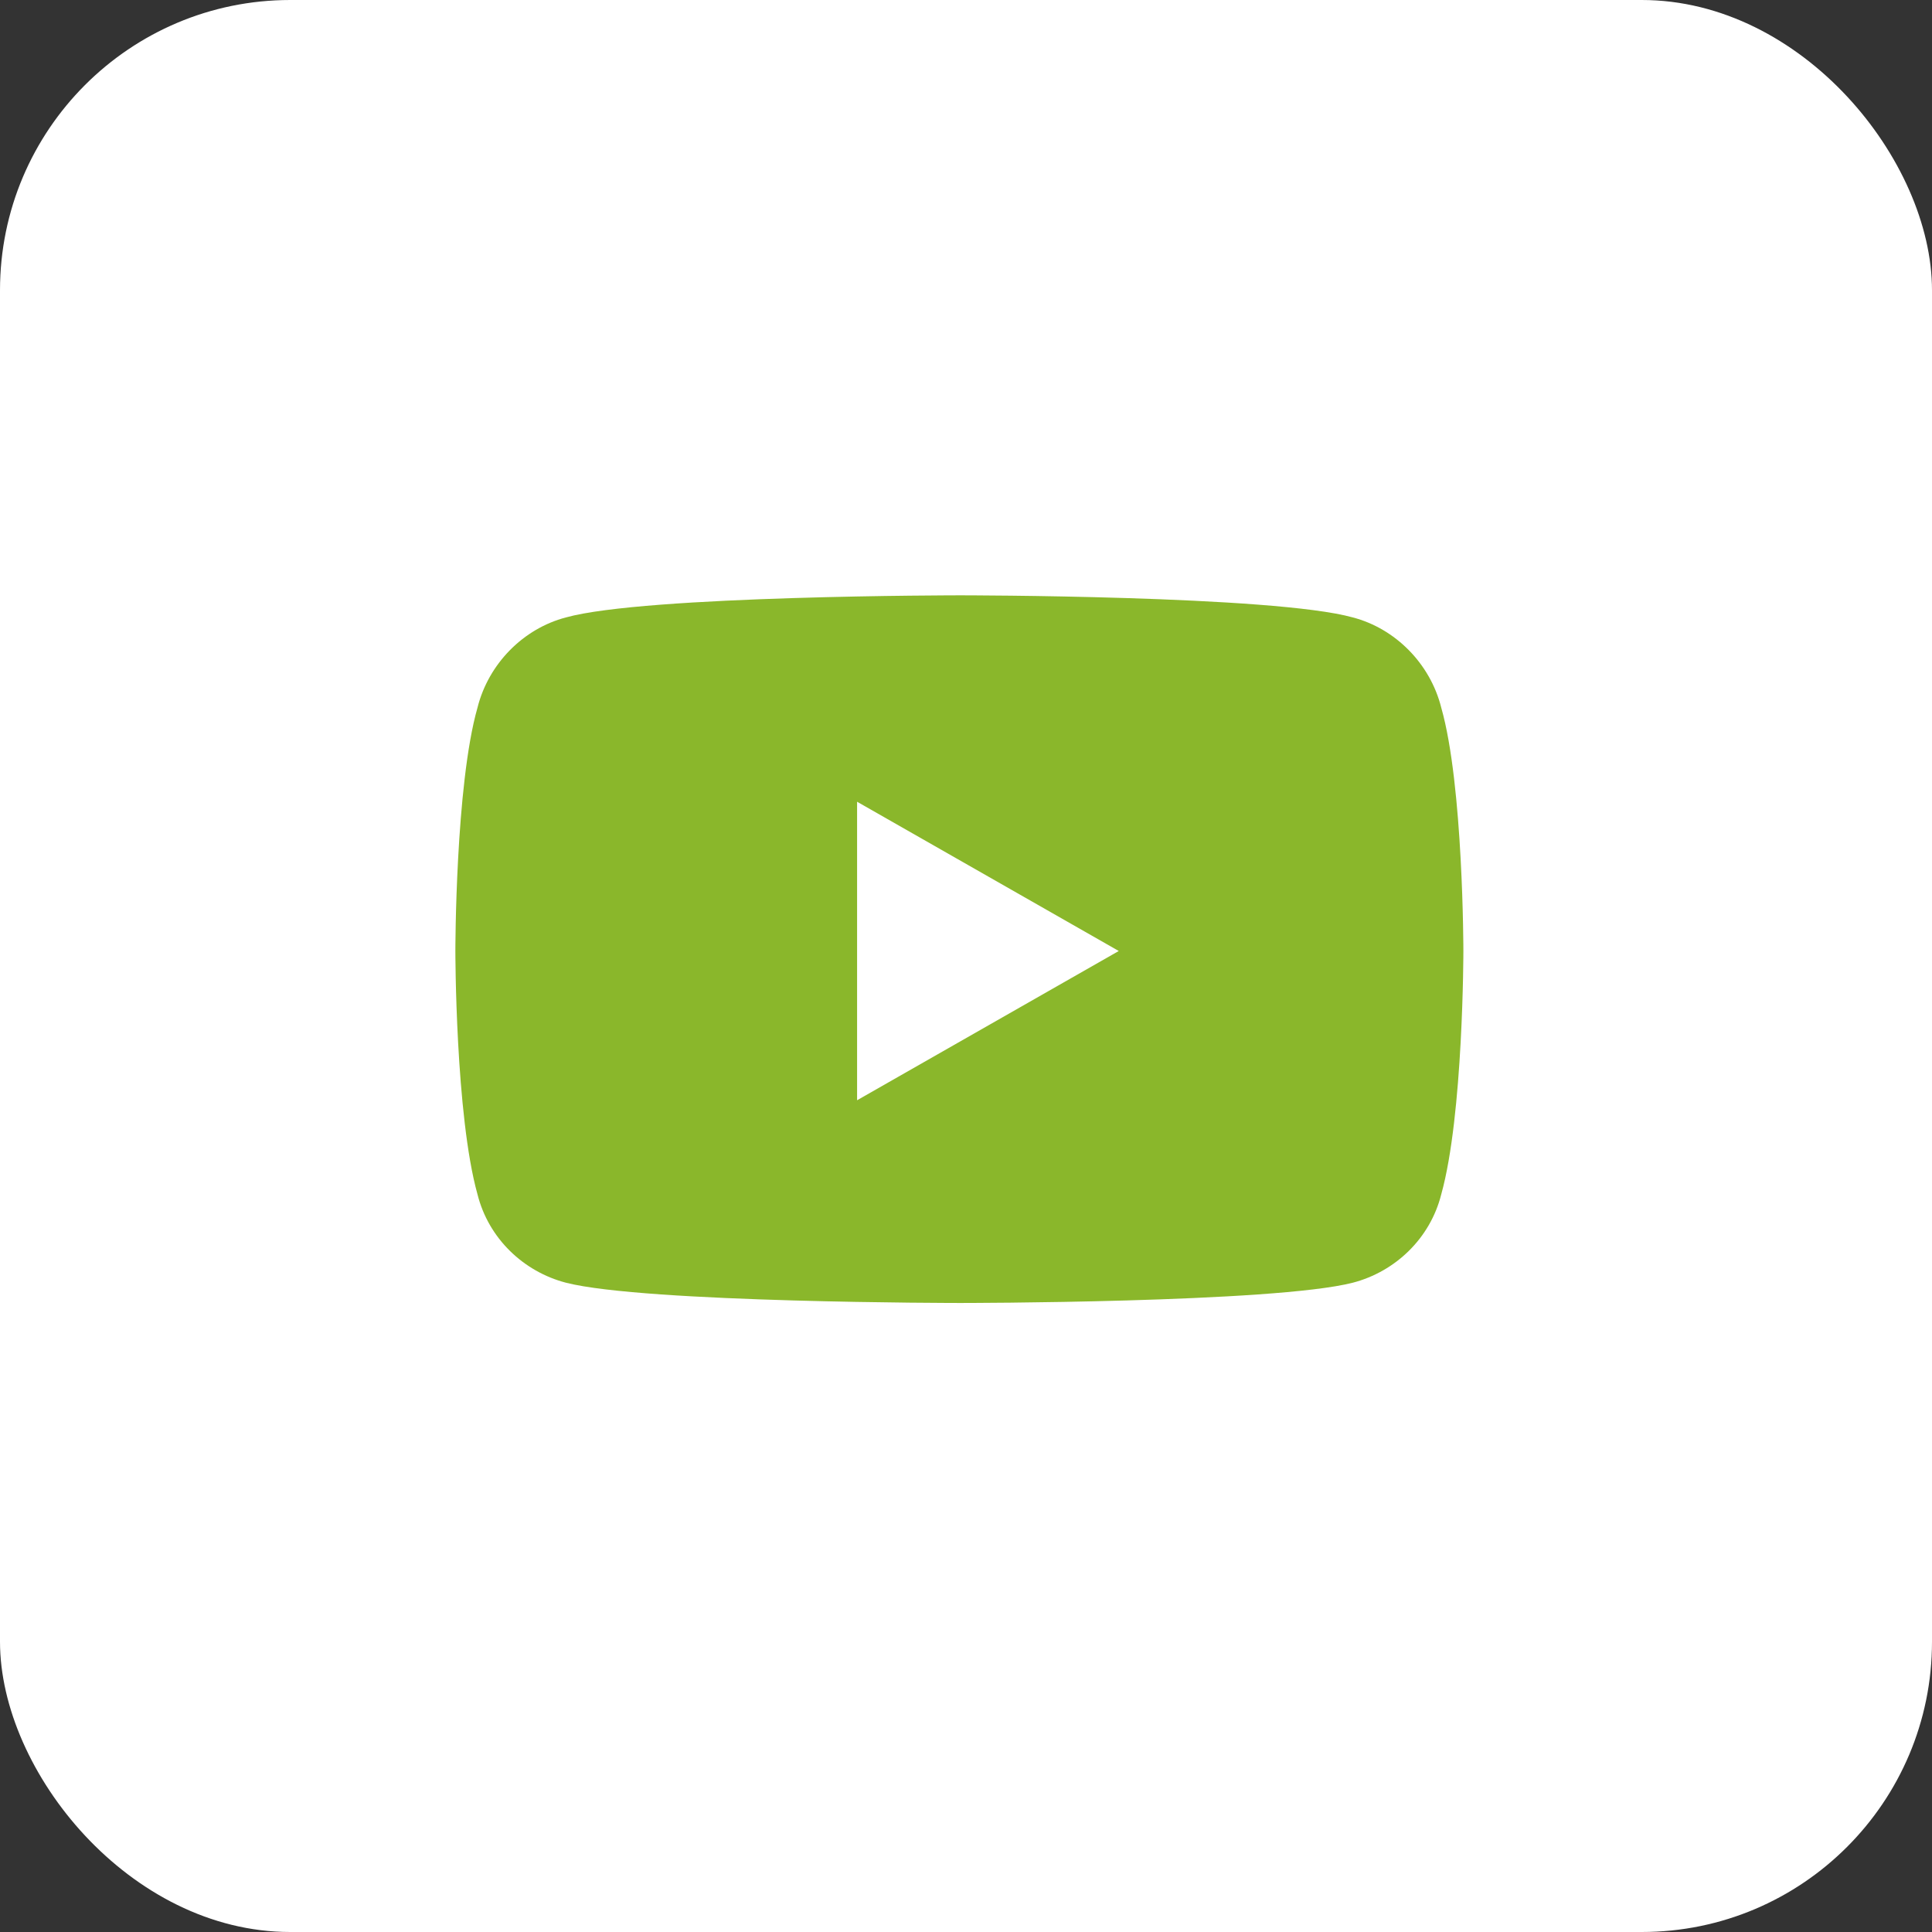
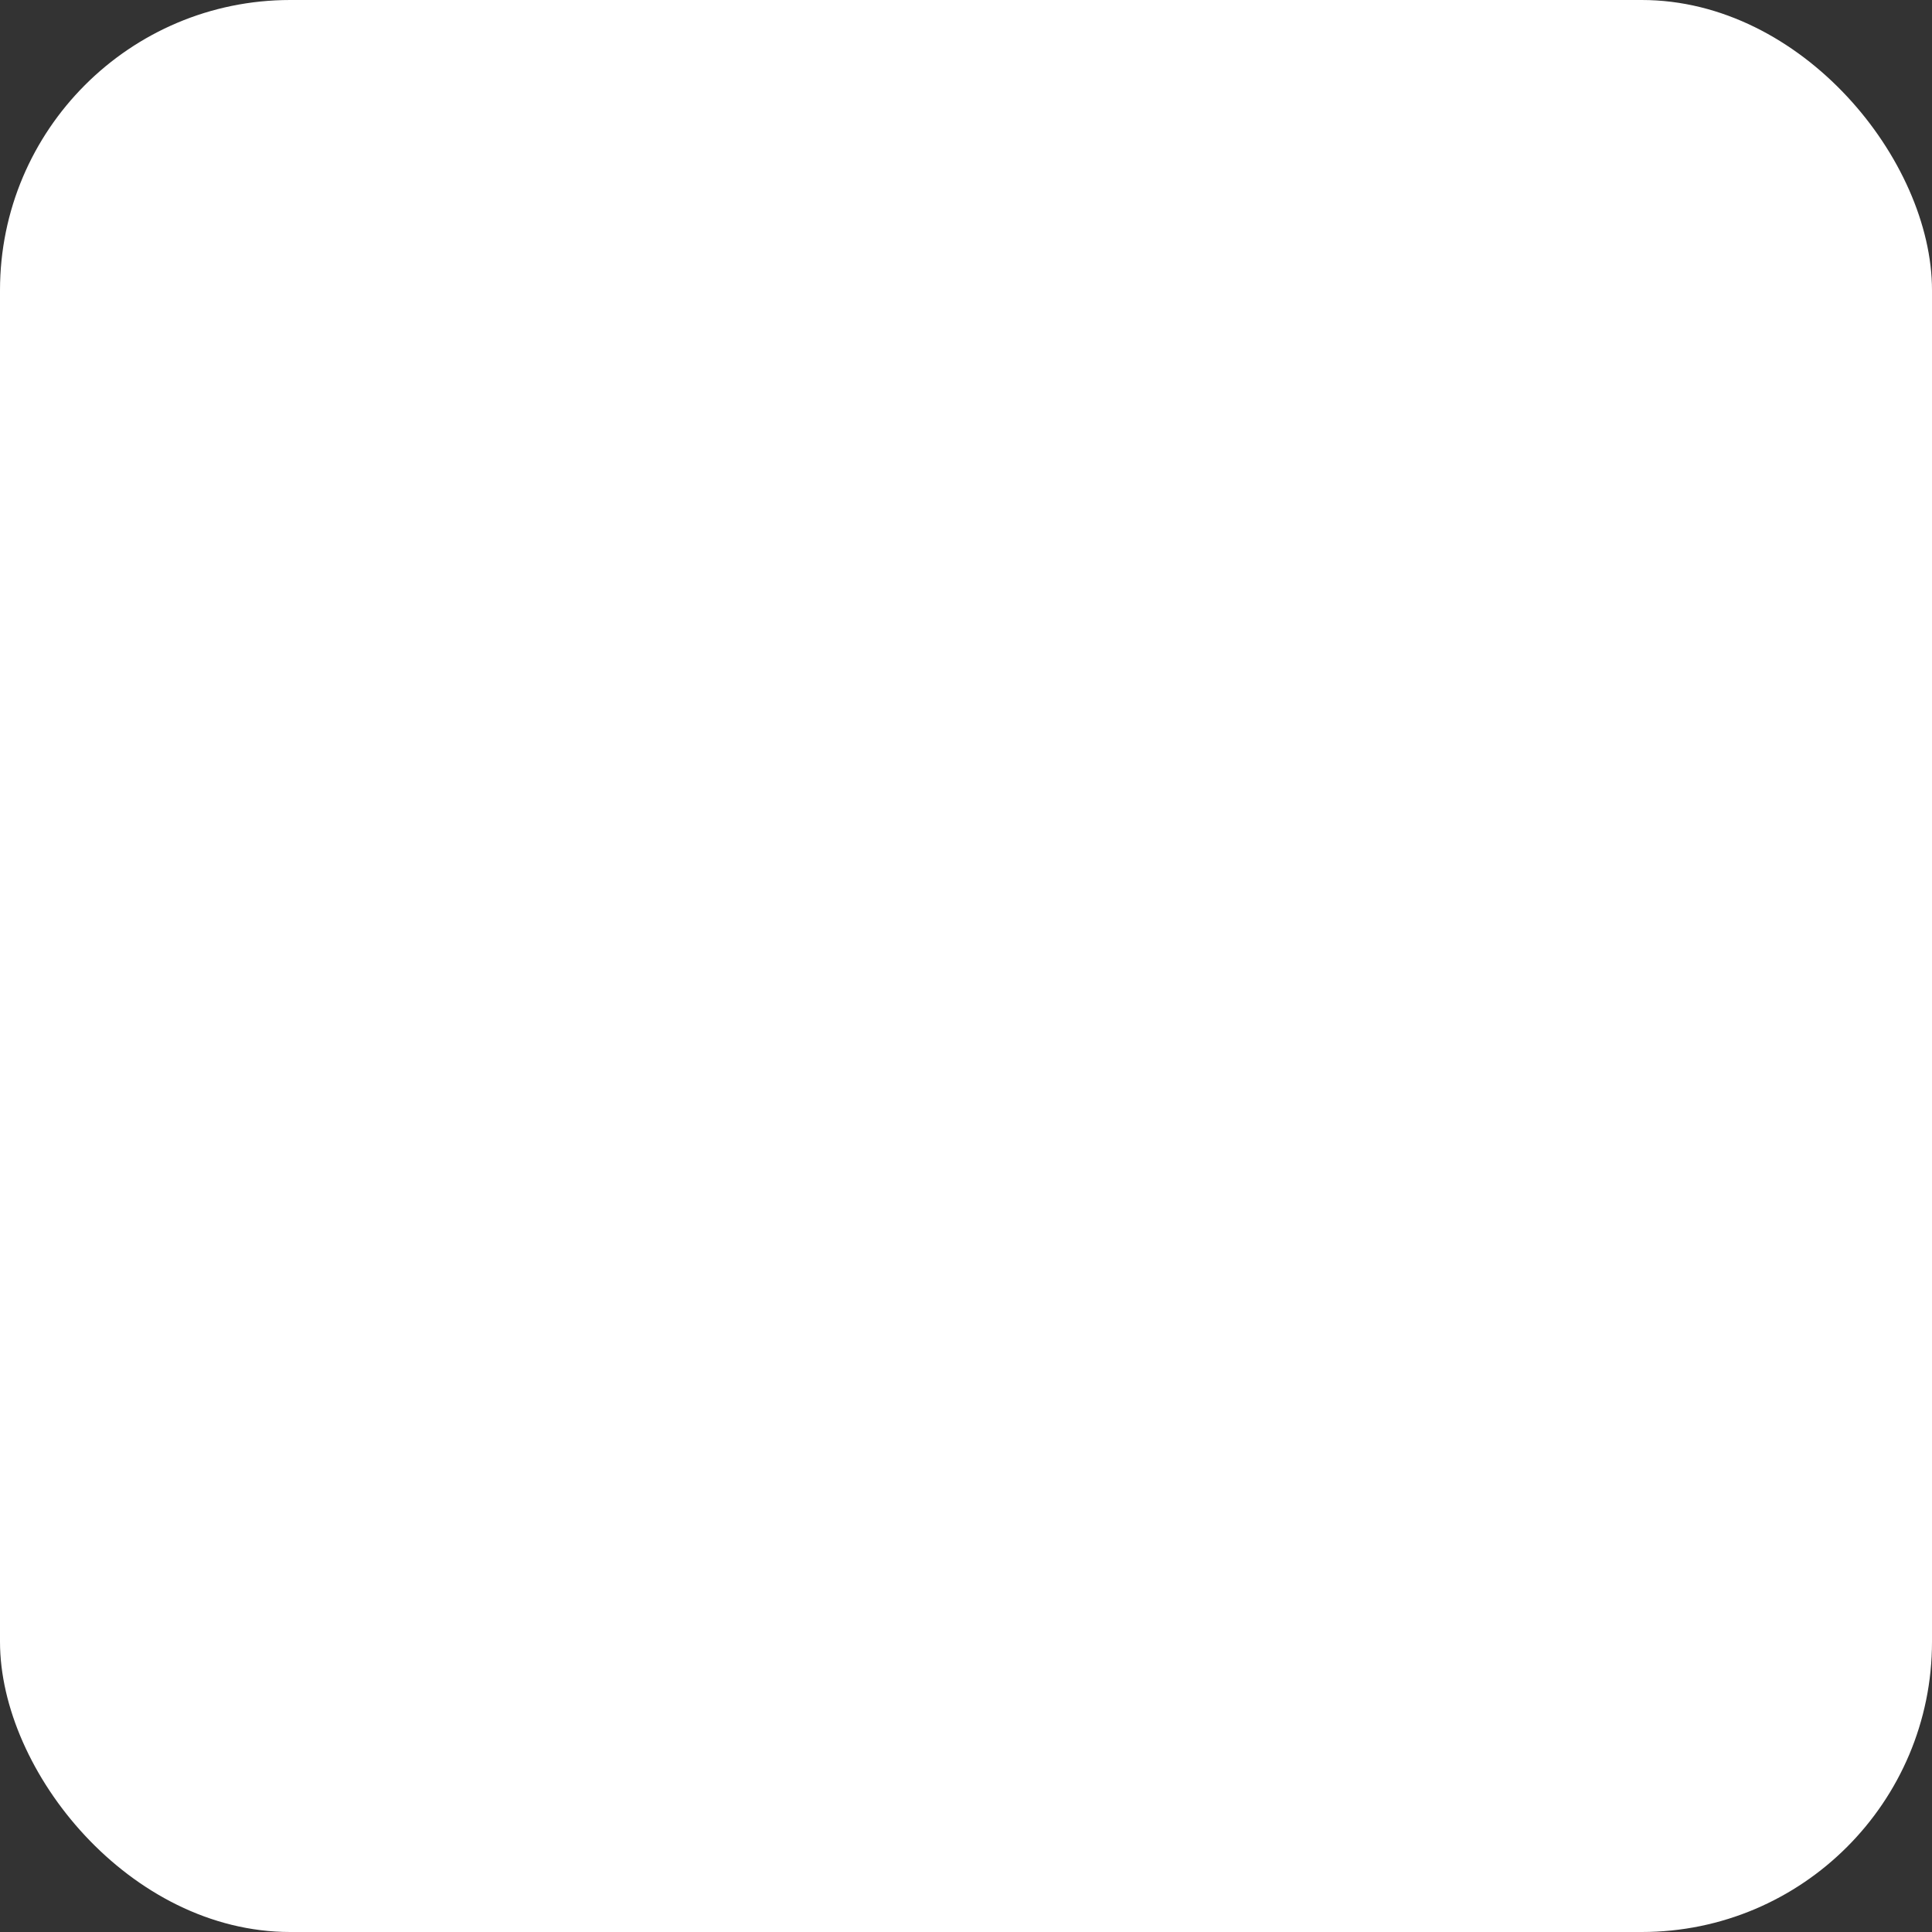
<svg xmlns="http://www.w3.org/2000/svg" width="43" height="43" viewBox="0 0 43 43" fill="none">
  <rect x="0" y="0" width="43" height="43" fill="#333333" stroke="none" />
  <rect width="43" height="43" rx="6.46" fill="white" />
-   <path d="M32.078 15.752C32.57 17.475 32.57 21.166 32.57 21.166C32.57 21.166 32.57 24.816 32.078 26.58C31.832 27.564 31.053 28.303 30.109 28.549C28.346 29 21.373 29 21.373 29C21.373 29 14.359 29 12.596 28.549C11.652 28.303 10.873 27.564 10.627 26.58C10.135 24.816 10.135 21.166 10.135 21.166C10.135 21.166 10.135 17.475 10.627 15.752C10.873 14.768 11.652 13.988 12.596 13.742C14.359 13.25 21.373 13.25 21.373 13.25C21.373 13.25 28.346 13.25 30.109 13.742C31.053 13.988 31.832 14.768 32.078 15.752ZM19.076 24.488L24.9 21.166L19.076 17.844V24.488Z" fill="#8AB72B" />
</svg>